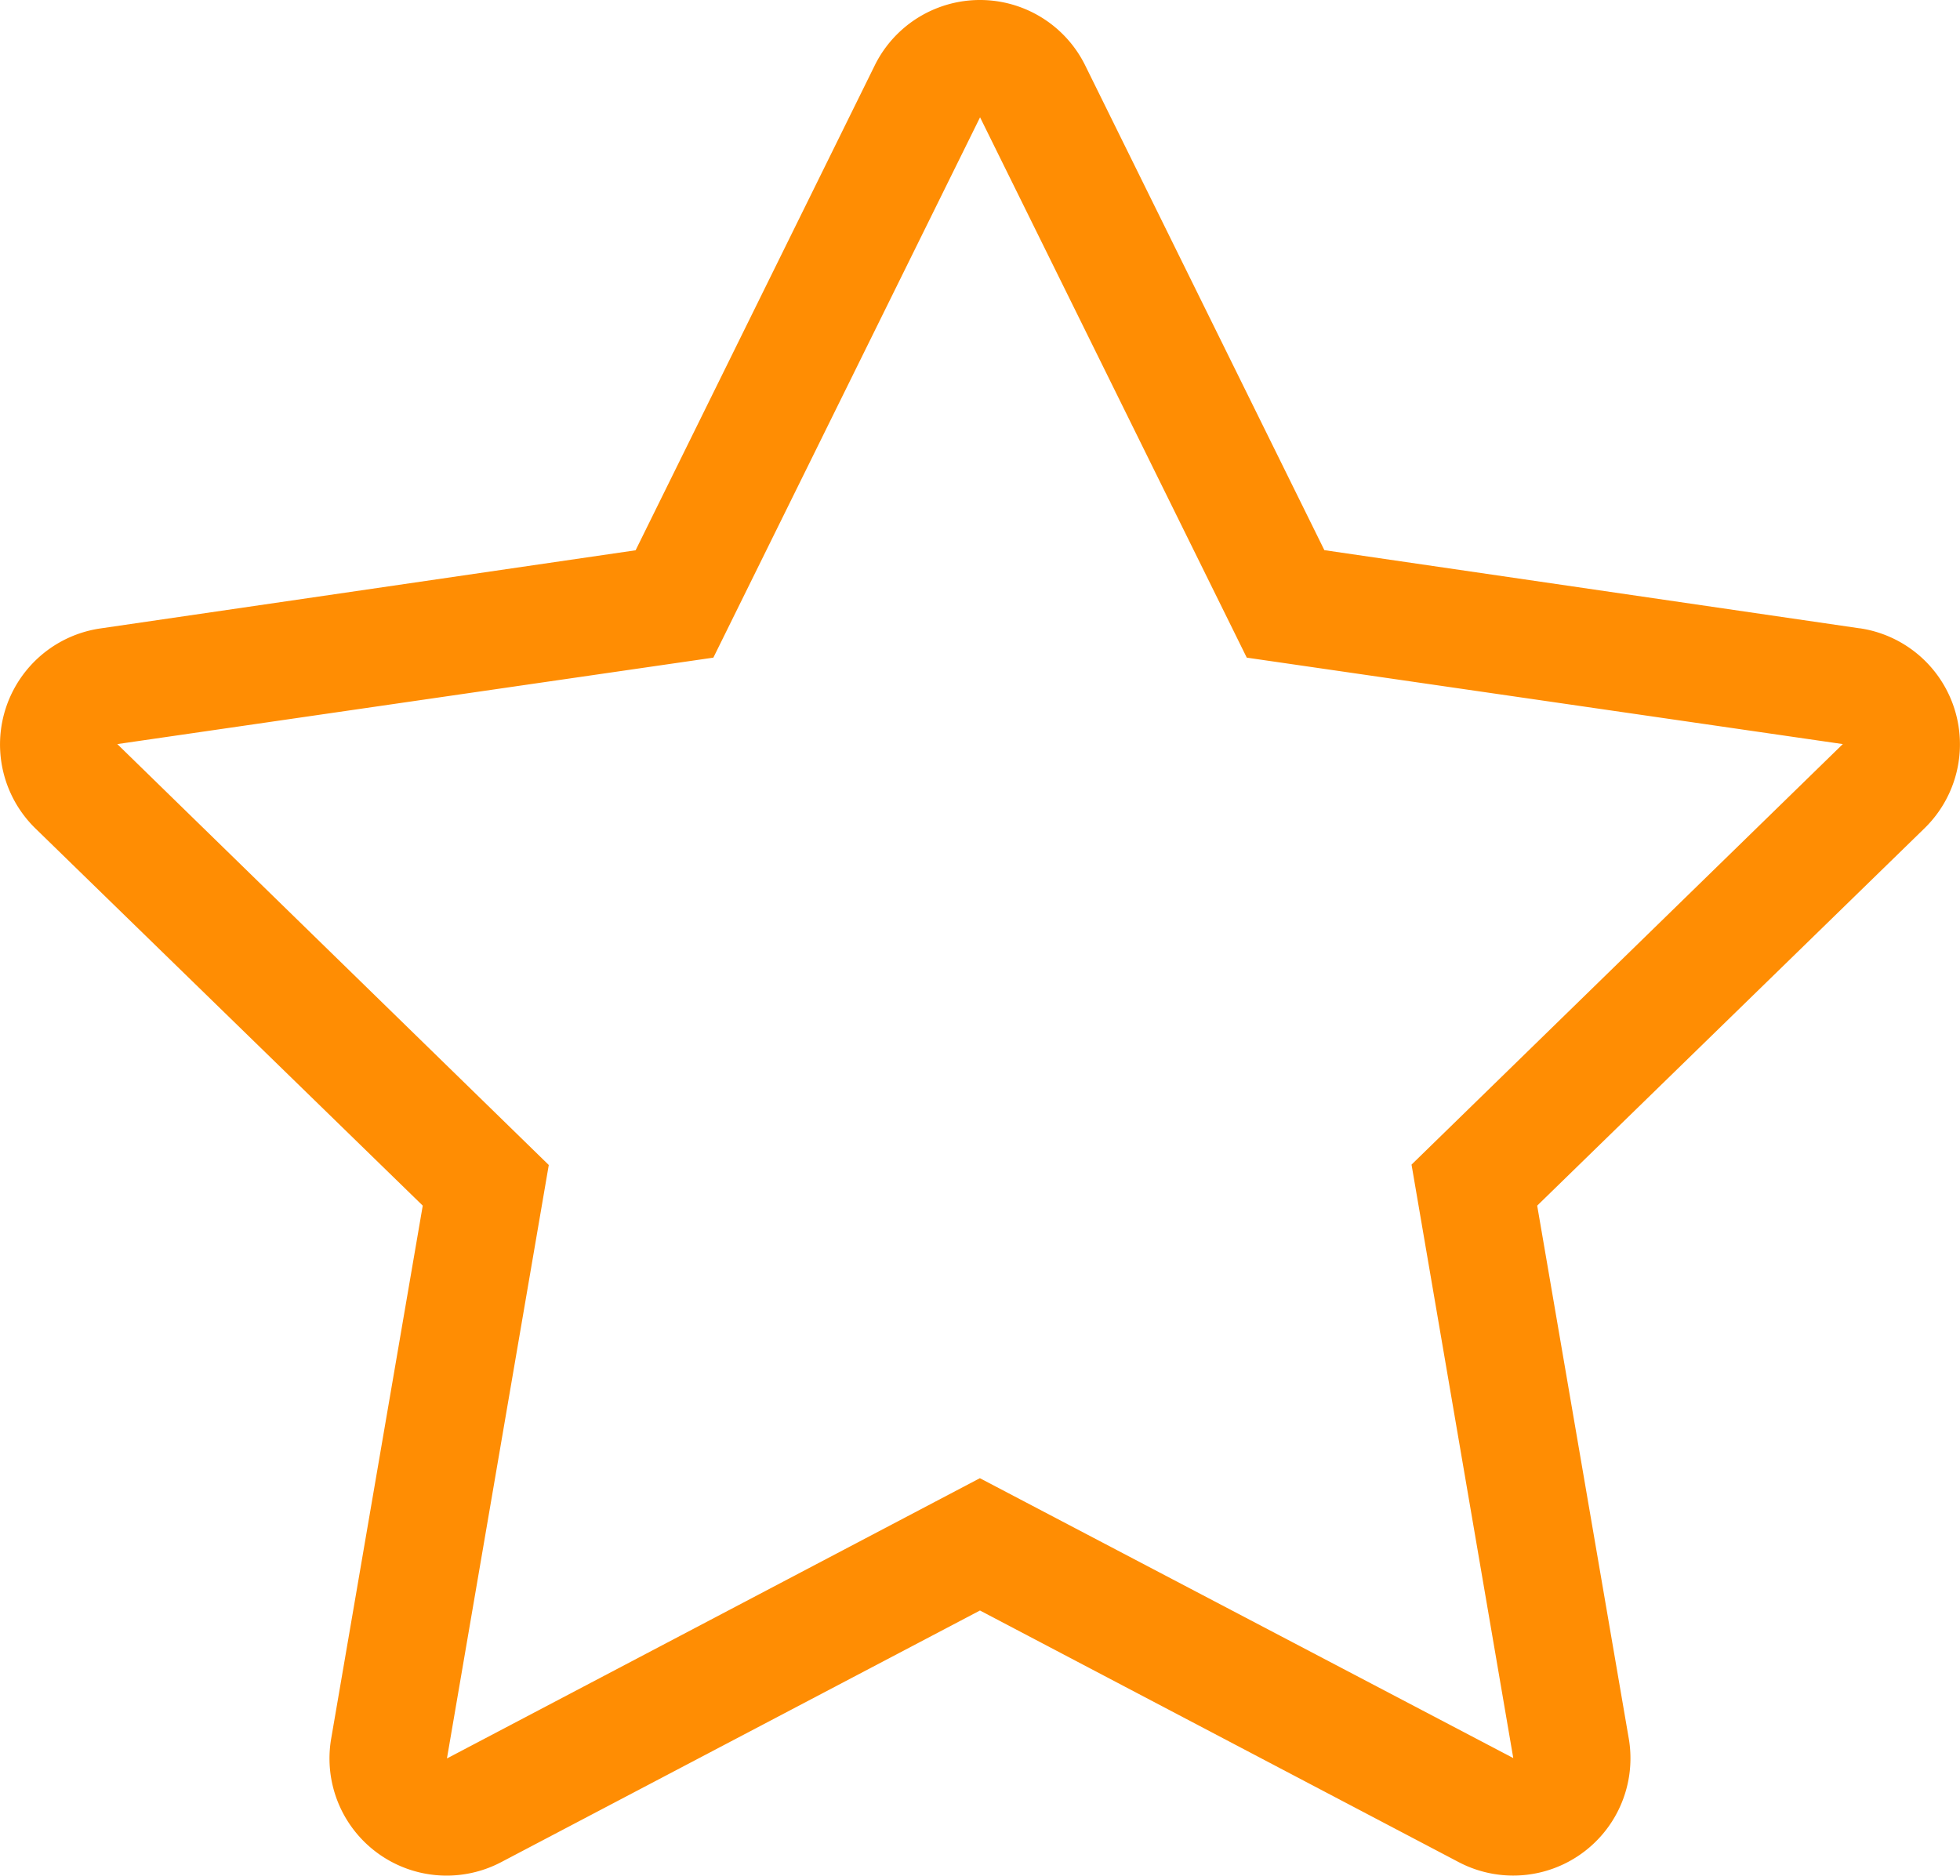
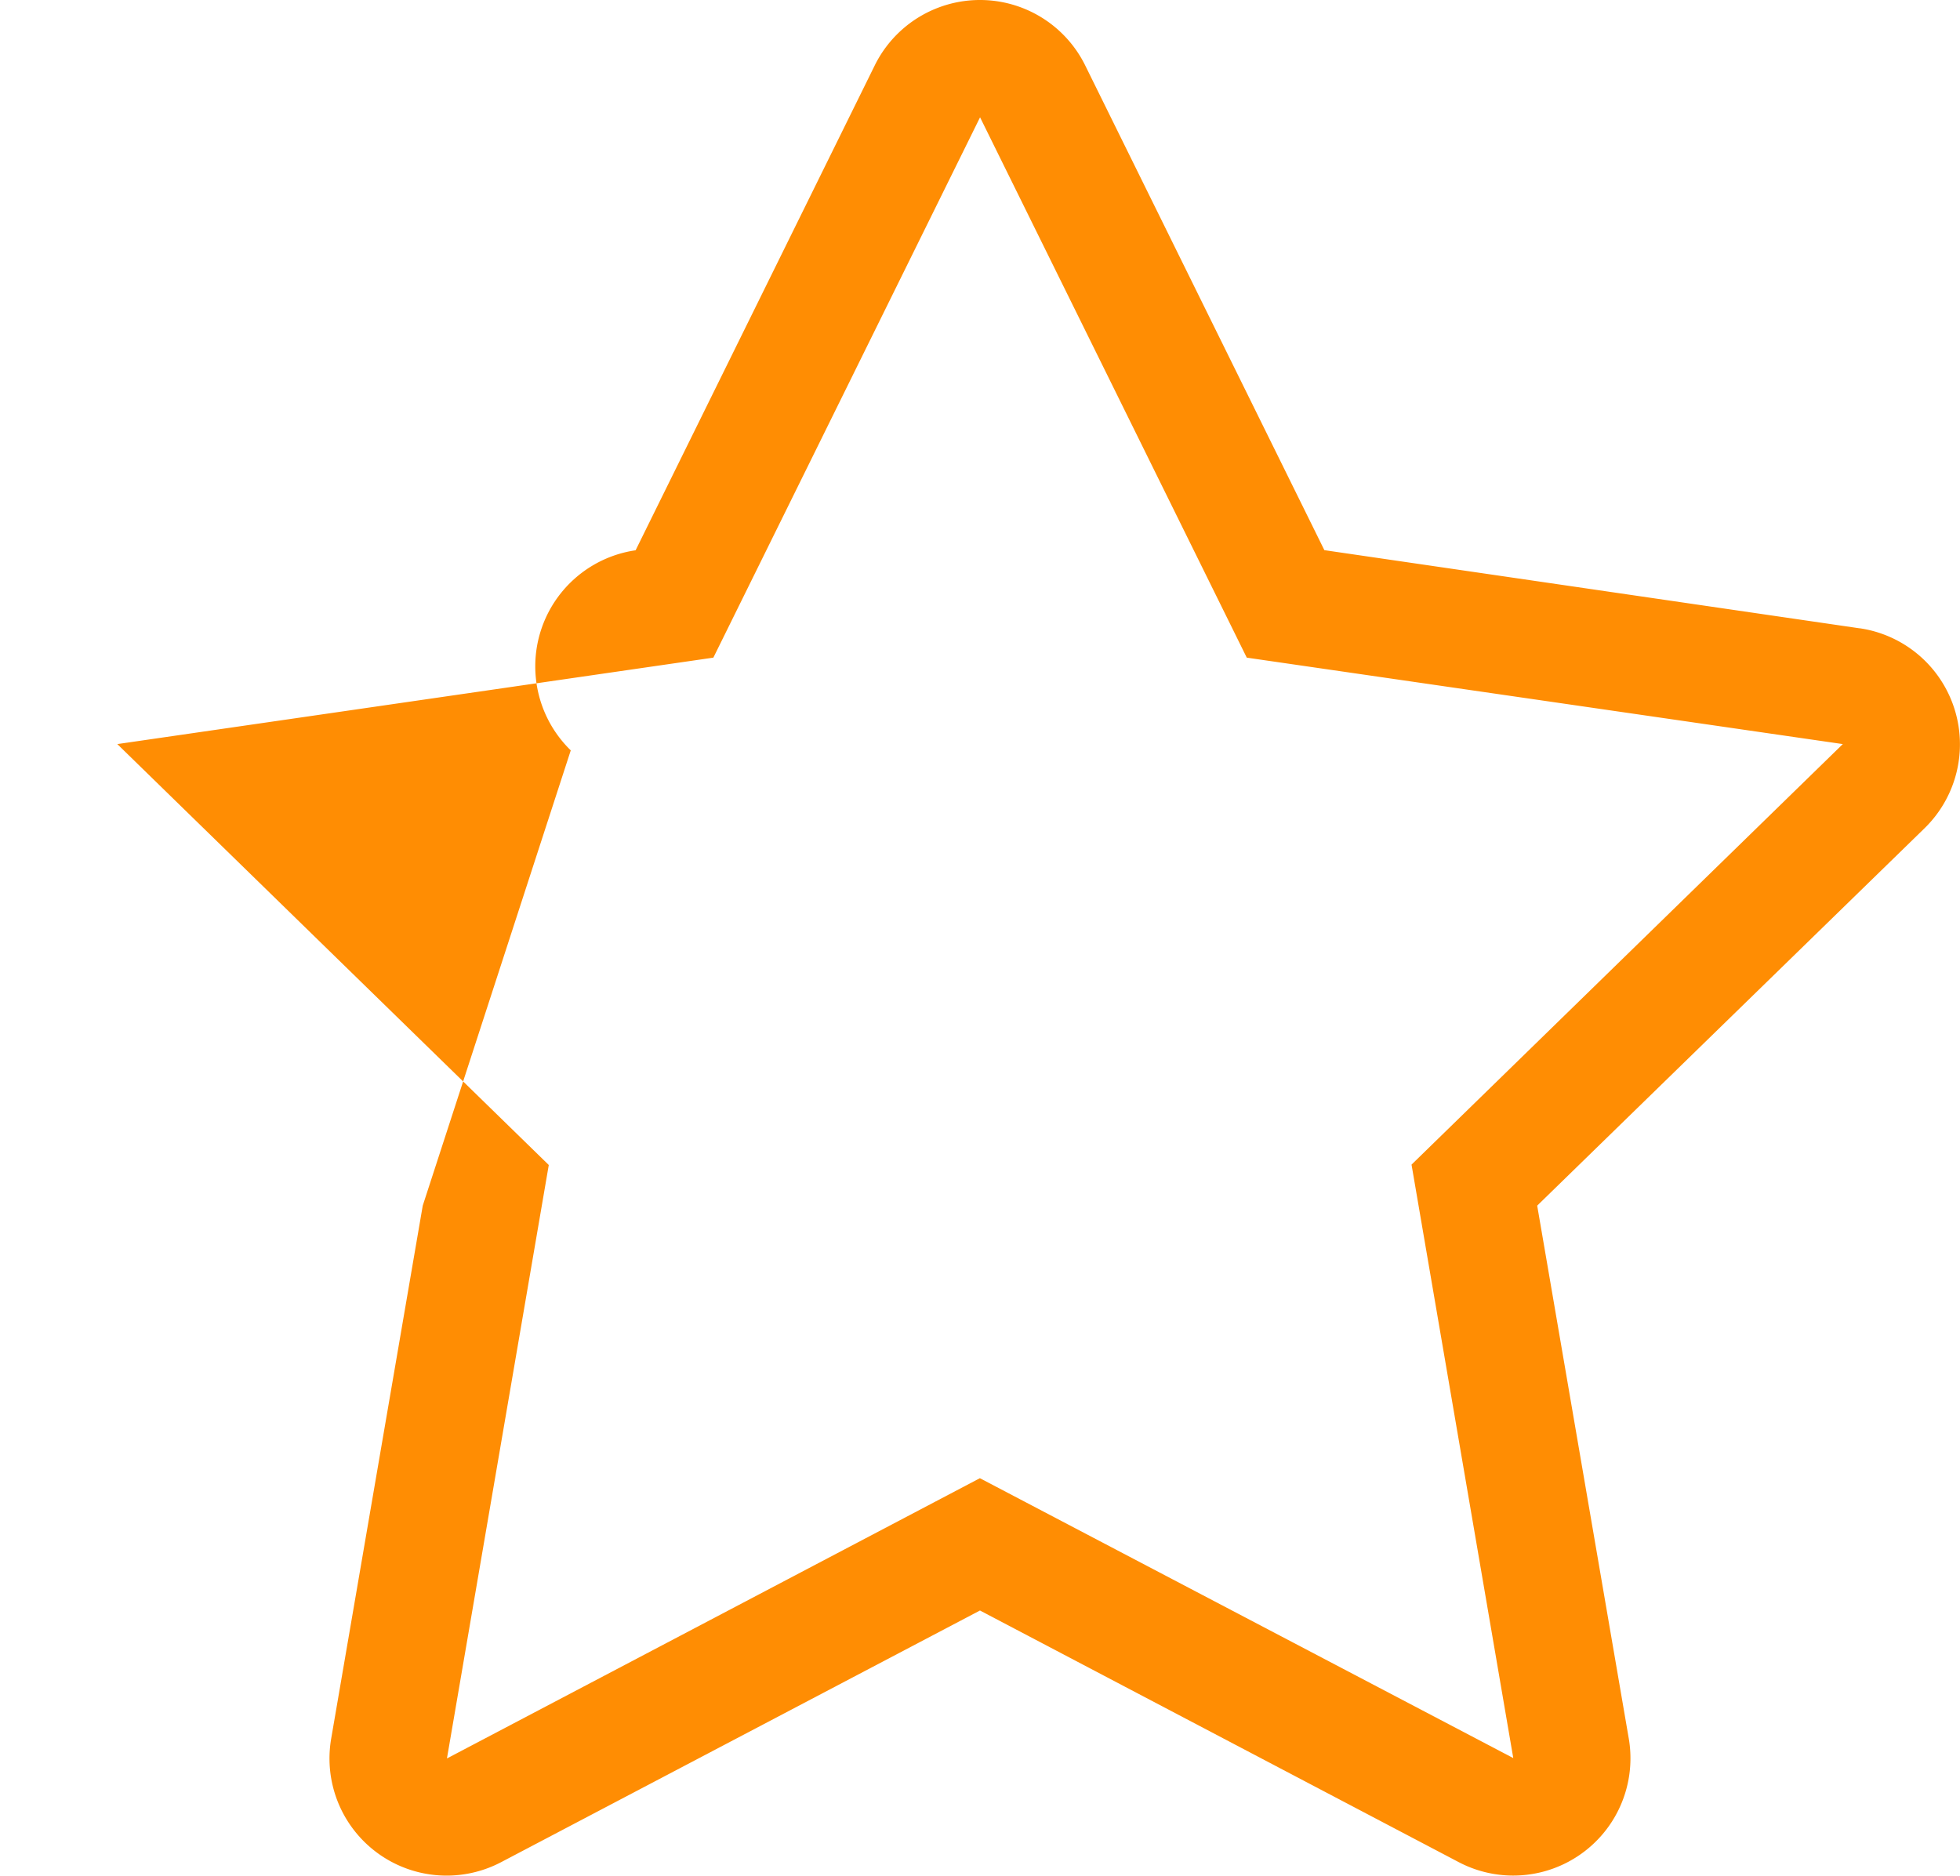
<svg xmlns="http://www.w3.org/2000/svg" width="62.688" height="60" viewBox="0 0 62.688 60">
-   <path id="Path_24163" data-name="Path 24163" d="M79.977,20.084l-17.119-2.5L55.206,2.074a3.753,3.753,0,0,0-6.726,0L40.829,17.588l-17.119,2.5a3.751,3.751,0,0,0-2.074,6.4L34.021,38.55,31.092,55.6a3.747,3.747,0,0,0,5.437,3.949L51.843,51.5l15.315,8.05A3.75,3.75,0,0,0,72.595,55.6L69.665,38.55,82.051,26.482a3.751,3.751,0,0,0-2.074-6.4ZM65.646,37.238,68.9,56.22l-17.06-8.952L34.795,56.232,38.052,37.25l-13.8-13.463,19.064-2.765,8.53-17.283,8.53,17.283,19.064,2.765L65.646,37.238Z" transform="translate(-20.5 0.013)" fill="#ff8d03" />
+   <path id="Path_24163" data-name="Path 24163" d="M79.977,20.084l-17.119-2.5L55.206,2.074a3.753,3.753,0,0,0-6.726,0L40.829,17.588a3.751,3.751,0,0,0-2.074,6.4L34.021,38.55,31.092,55.6a3.747,3.747,0,0,0,5.437,3.949L51.843,51.5l15.315,8.05A3.75,3.75,0,0,0,72.595,55.6L69.665,38.55,82.051,26.482a3.751,3.751,0,0,0-2.074-6.4ZM65.646,37.238,68.9,56.22l-17.06-8.952L34.795,56.232,38.052,37.25l-13.8-13.463,19.064-2.765,8.53-17.283,8.53,17.283,19.064,2.765L65.646,37.238Z" transform="translate(-20.5 0.013)" fill="#ff8d03" />
</svg>